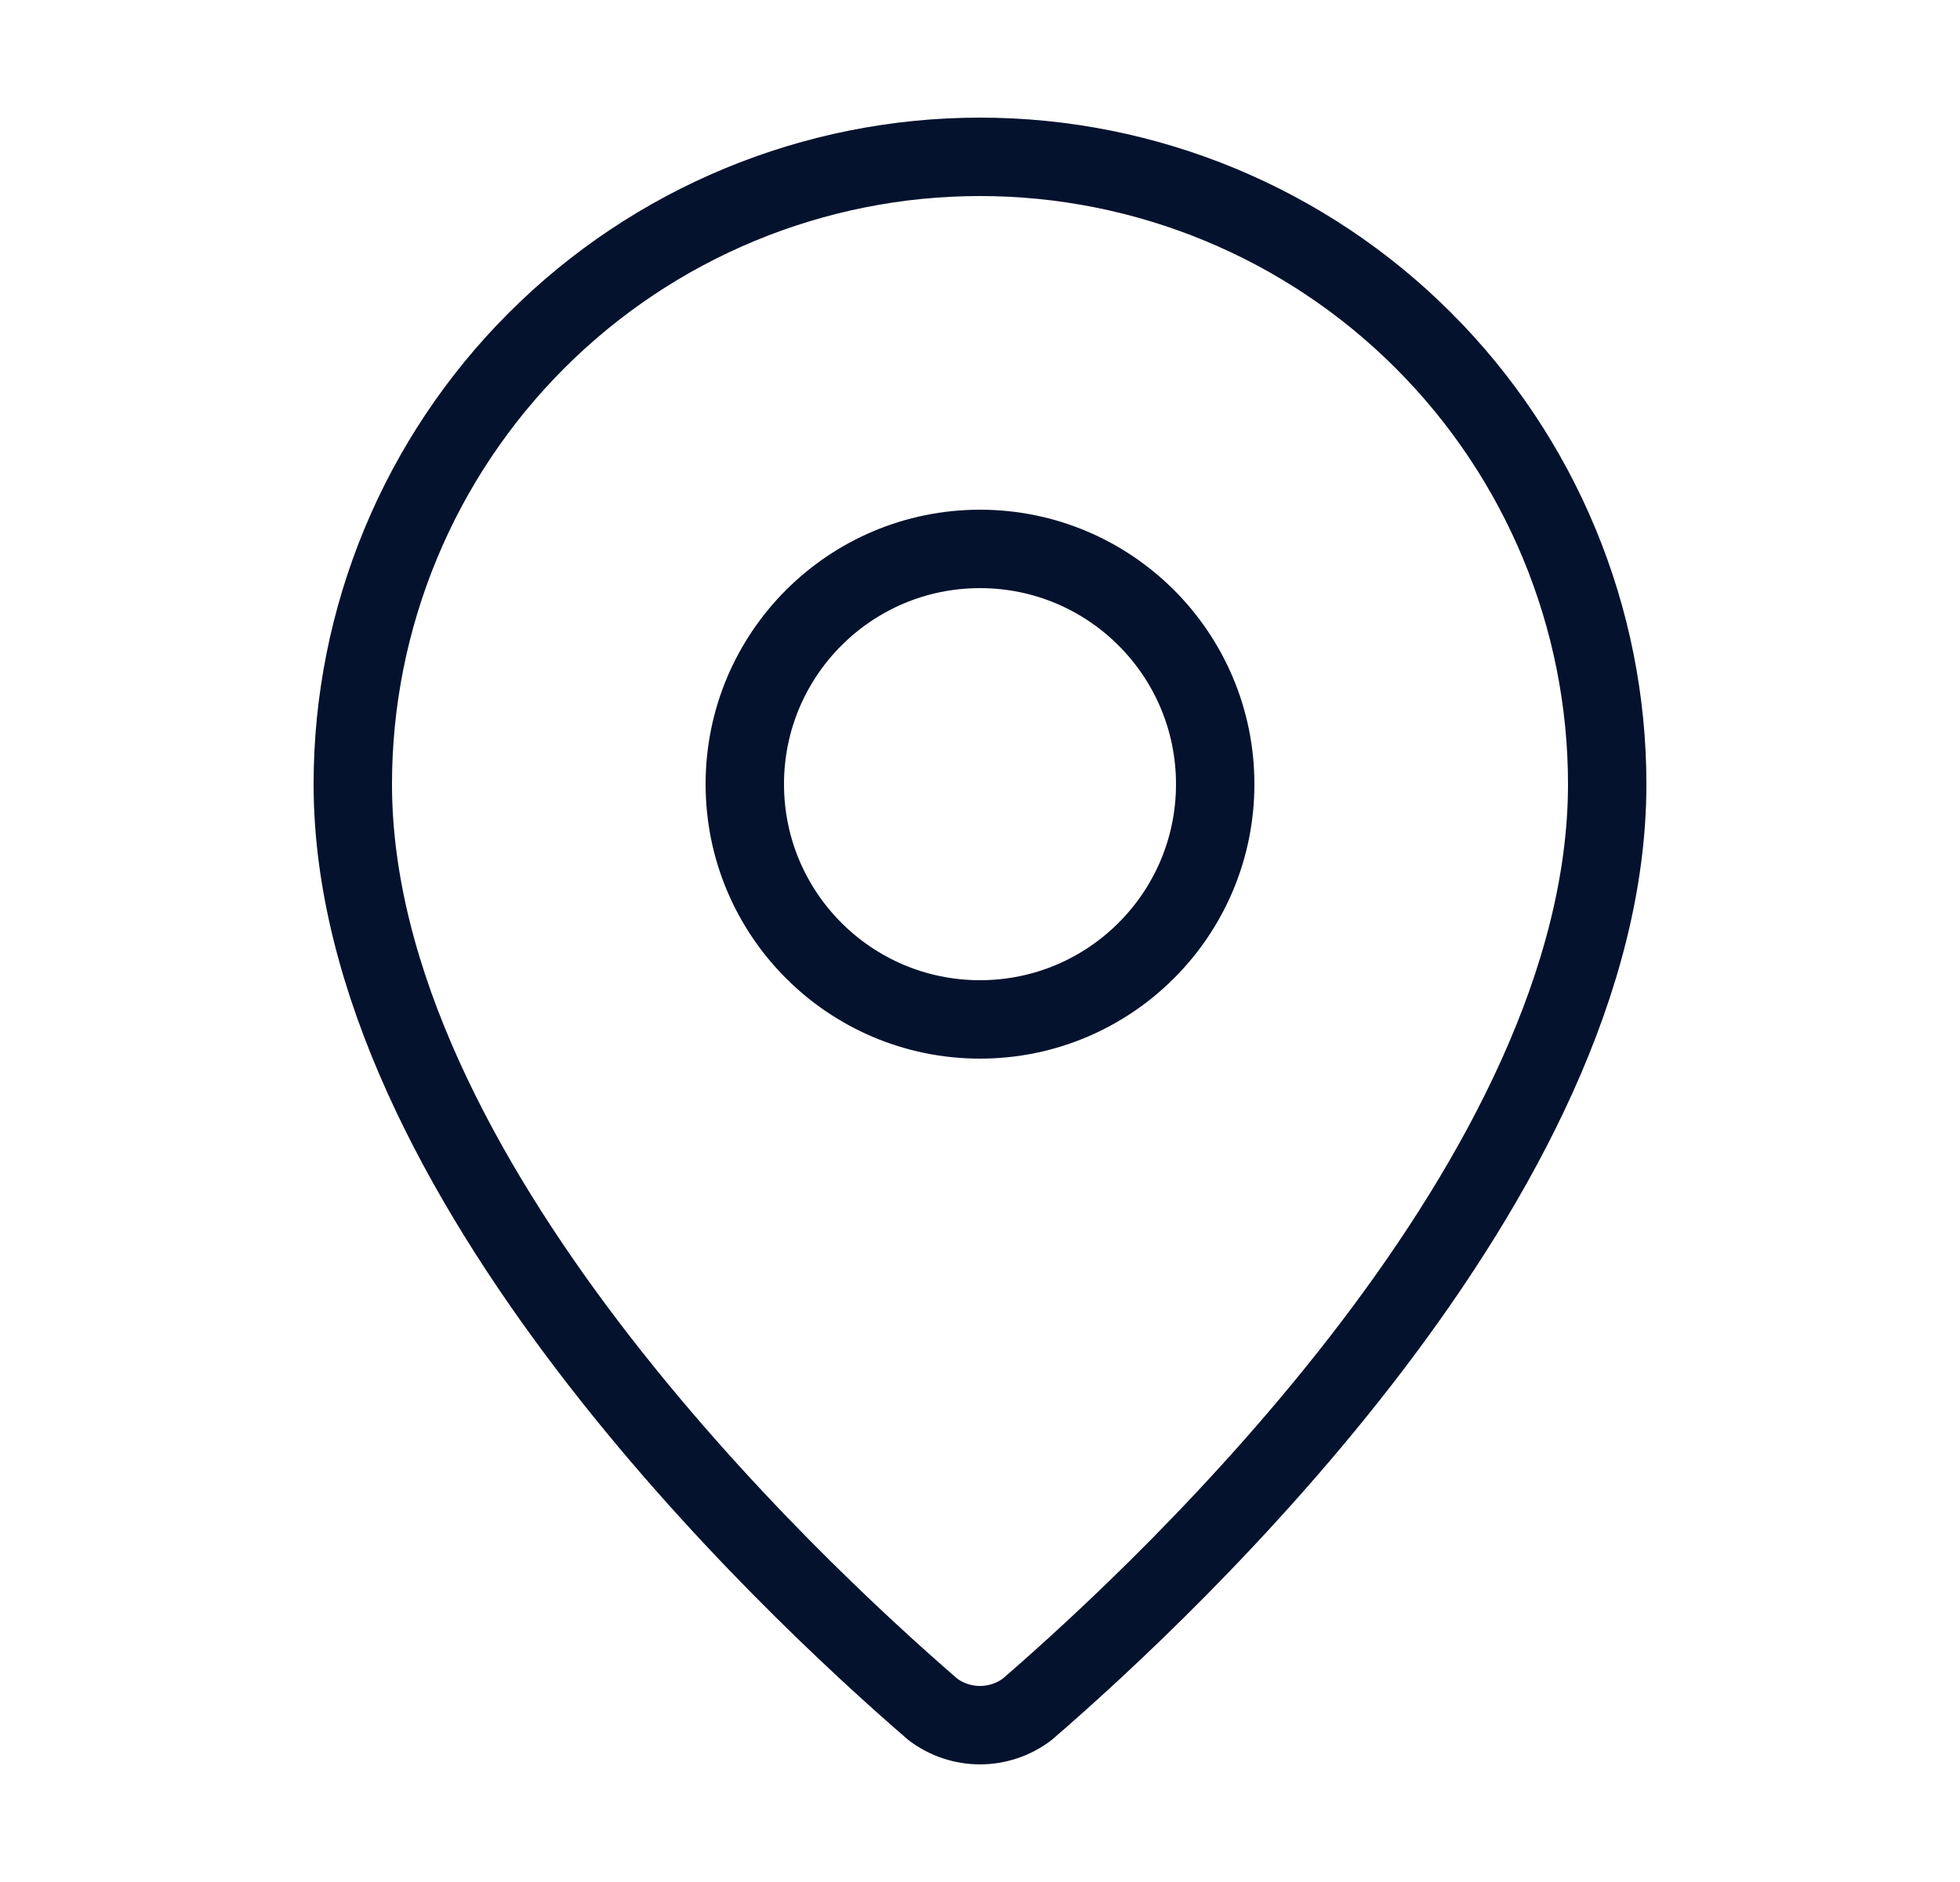
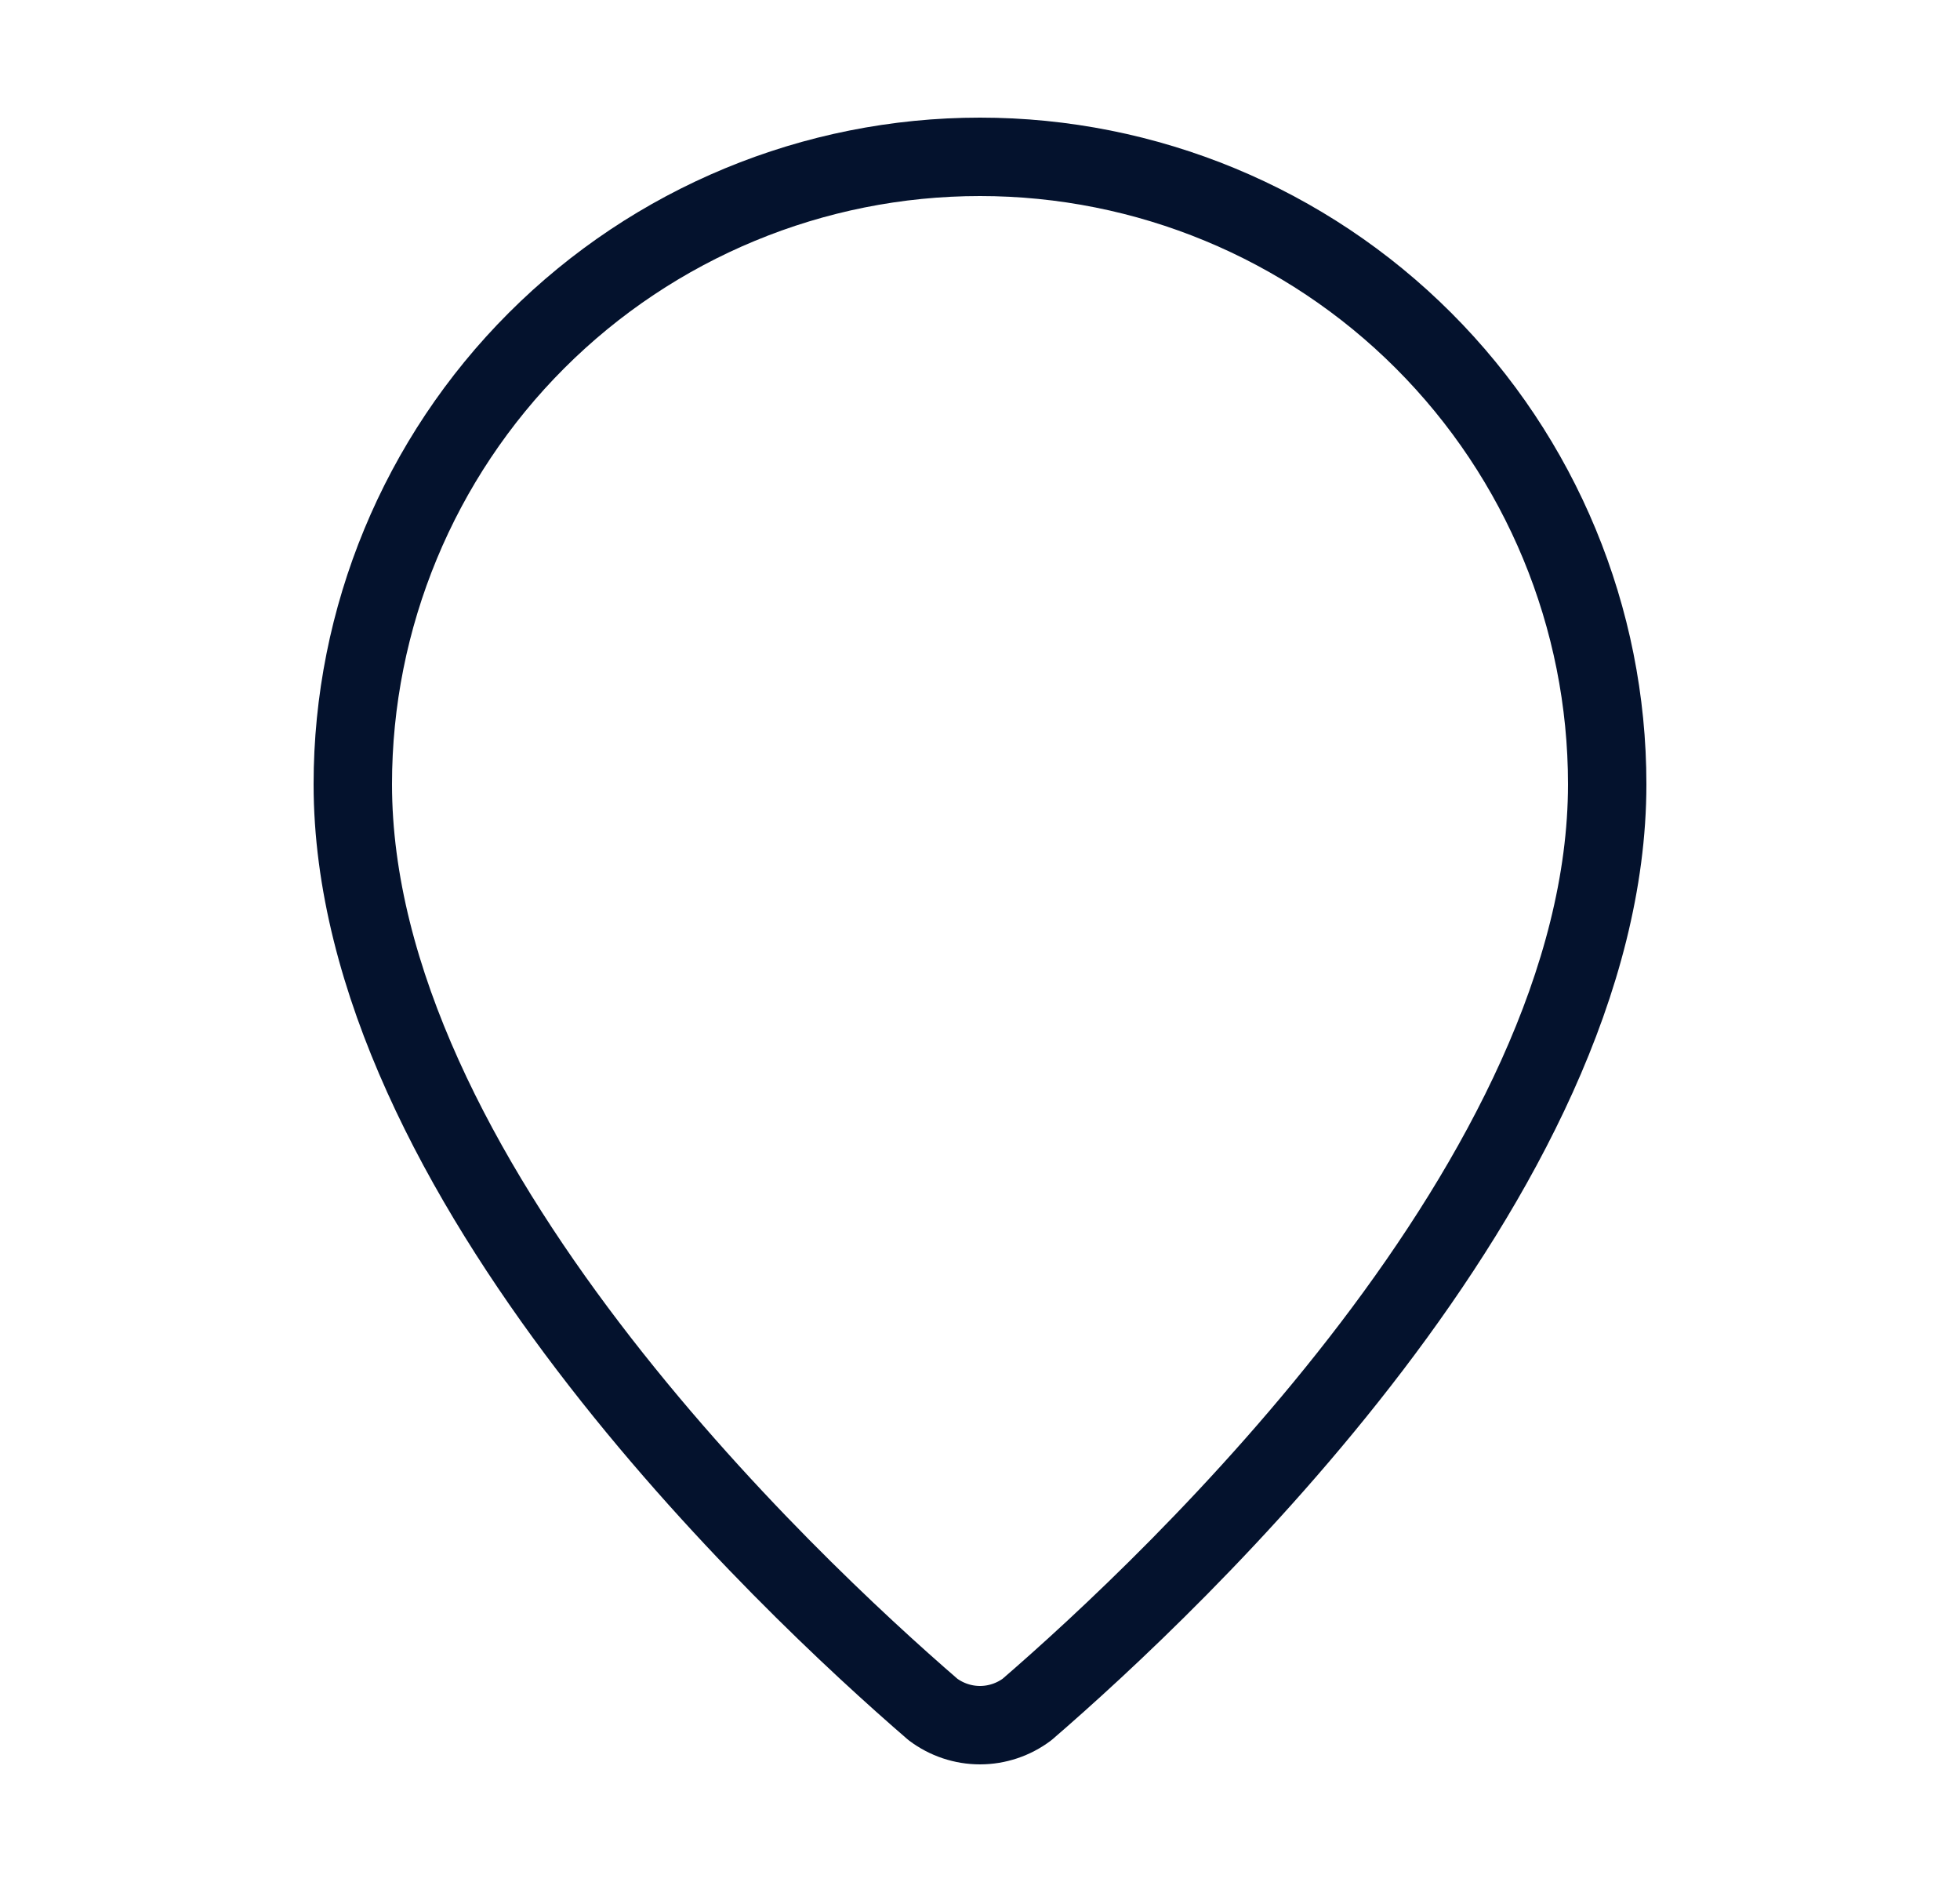
<svg xmlns="http://www.w3.org/2000/svg" width="25" height="24" viewBox="0 0 25 24" fill="none">
  <path d="M20.5 10C20.5 14.993 14.961 20.193 13.101 21.799C12.928 21.929 12.717 22 12.5 22C12.283 22 12.072 21.929 11.899 21.799C10.039 20.193 4.5 14.993 4.5 10C4.5 7.878 5.343 5.843 6.843 4.343C8.343 2.843 10.378 2 12.5 2C14.622 2 16.657 2.843 18.157 4.343C19.657 5.843 20.5 7.878 20.5 10Z" stroke="#04122D" stroke-linecap="round" stroke-linejoin="round" />
-   <path d="M12.5 13C14.157 13 15.5 11.657 15.5 10C15.5 8.343 14.157 7 12.5 7C10.843 7 9.5 8.343 9.5 10C9.5 11.657 10.843 13 12.5 13Z" stroke="#04122D" stroke-linecap="round" stroke-linejoin="round" />
</svg>